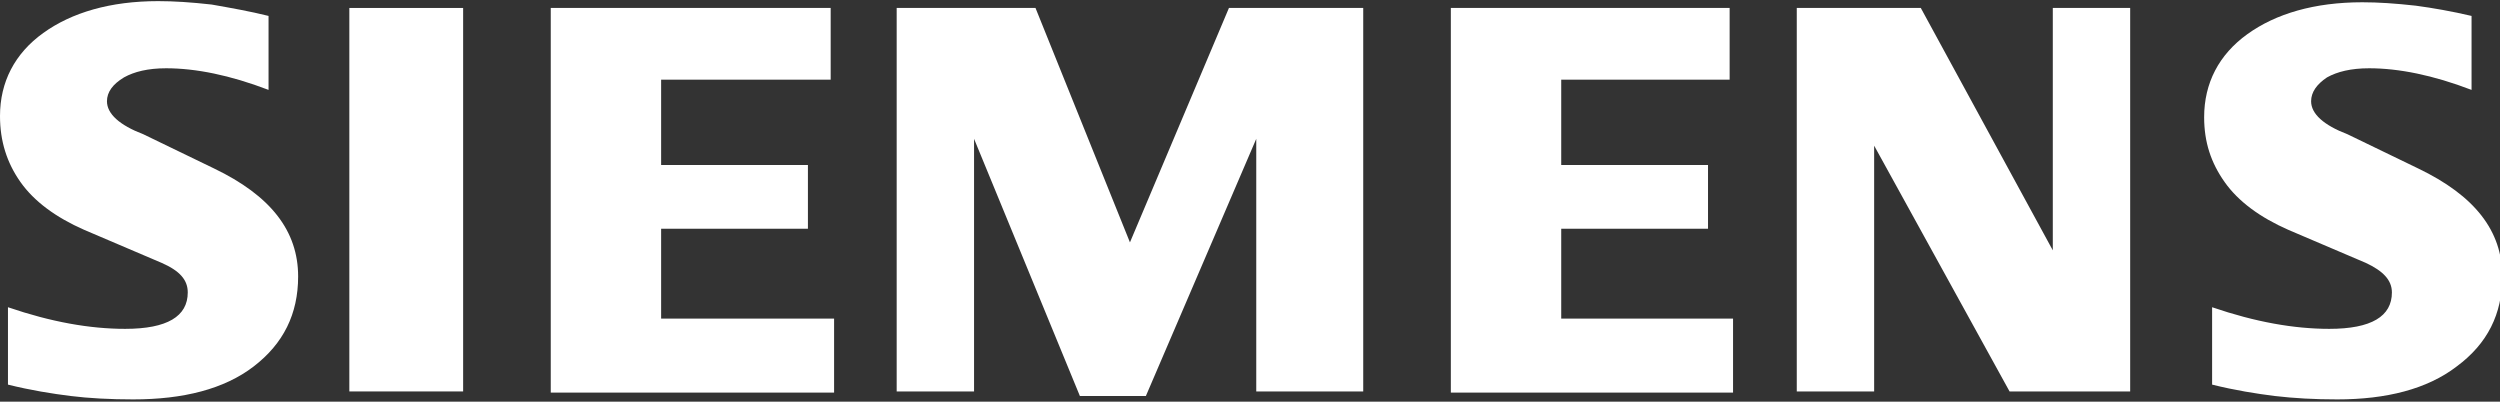
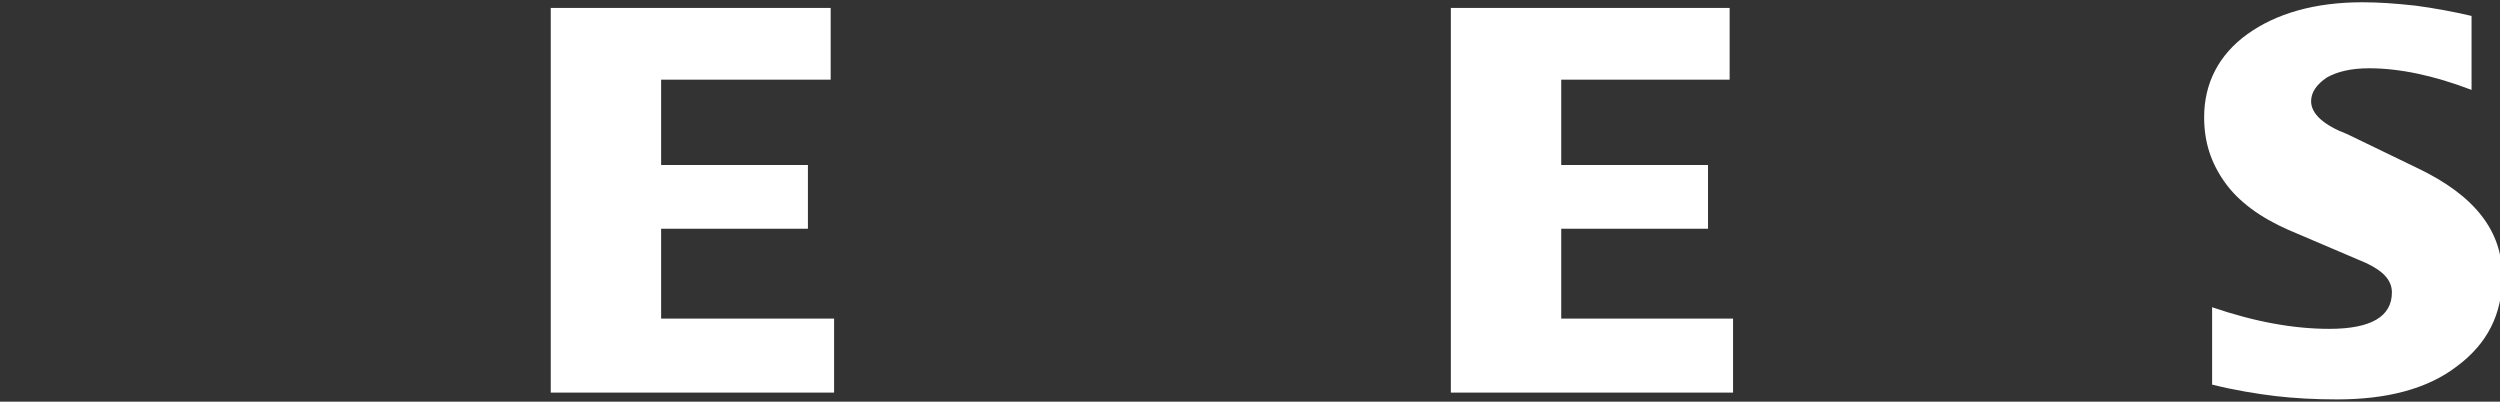
<svg xmlns="http://www.w3.org/2000/svg" enable-background="new 0 0 219.7 35.3" image-rendering="optimizeQuality" shape-rendering="geometricPrecision" text-rendering="geometricPrecision" viewBox="0 0 219.7 35.3">
  <rect x="0" y="0" width="219.7" height="35.3" fill="#333333" stroke="none" />
  <g clip-rule="evenodd" fill="#fff" fill-rule="evenodd">
    <path d="m217.2 1.4v6.5c-3.4-1.3-6.4-1.9-9-1.9-1.6 0-2.8.3-3.7.8-.9.6-1.4 1.3-1.4 2.1 0 1.1 1.1 2.1 3.2 2.9l6.2 3c5 2.4 7.4 5.5 7.4 9.5 0 3.3-1.3 5.9-4 7.9-2.6 2-6.2 2.9-10.5 2.9-2 0-3.8-.1-5.5-.3-1.6-.2-3.5-.5-5.5-1v-6.8c3.8 1.3 7.2 1.9 10.3 1.9 3.7 0 5.5-1.1 5.5-3.2 0-1.1-.8-1.9-2.3-2.6l-6.8-2.9c-2.5-1.1-4.4-2.5-5.6-4.2s-1.8-3.5-1.8-5.7c0-3 1.3-5.5 3.8-7.3s5.9-2.8 10.1-2.8c1.4 0 2.9.1 4.7.3 1.5.2 3.2.5 4.9.9z" />
-     <path d="m23.6 1.4v6.5c-3.4-1.3-6.4-1.9-9-1.9-1.6 0-2.8.3-3.7.8-1 .6-1.5 1.3-1.5 2.1 0 1.1 1.1 2.1 3.2 2.9l6.2 3c5 2.4 7.4 5.5 7.4 9.5 0 3.3-1.3 5.9-3.9 7.9s-6.2 2.9-10.6 2.9c-2 0-3.9-.1-5.5-.3s-3.5-.5-5.5-1v-6.8c3.8 1.3 7.2 1.9 10.3 1.9 3.7 0 5.5-1.1 5.5-3.2 0-1.1-.7-1.9-2.3-2.6l-6.8-2.9c-2.5-1.1-4.4-2.5-5.6-4.2-1.2-1.7-1.8-3.6-1.8-5.8 0-3 1.3-5.5 3.8-7.3s5.9-2.8 10.1-2.8c1.4 0 2.9.1 4.7.3 1.7.3 3.4.6 5 1z" />
-     <path d="m30.7.7h10v33.7h-10z" />
    <path d="m73 .7v6.3h-14.9v7.5h12.9v5.6h-12.9v7.9h15.2v6.5h-24.9v-33.8z" />
-     <path d="m119.8.7v33.7h-9.4v-22.2l-9.7 22.6h-5.8l-9.3-22.6v22.2h-6.8v-33.7h12.2l8.3 20.6 8.7-20.6z" />
    <path d="m152 .7v6.3h-14.8v7.5h12.9v5.6h-12.9v7.9h15.1v6.5h-24.8v-33.8z" />
-     <path d="m187.2.7v33.7h-10.6l-11.9-21.6v21.6h-6.8v-33.7h10.9l11.6 21.3v-21.3z" />
  </g>
</svg>